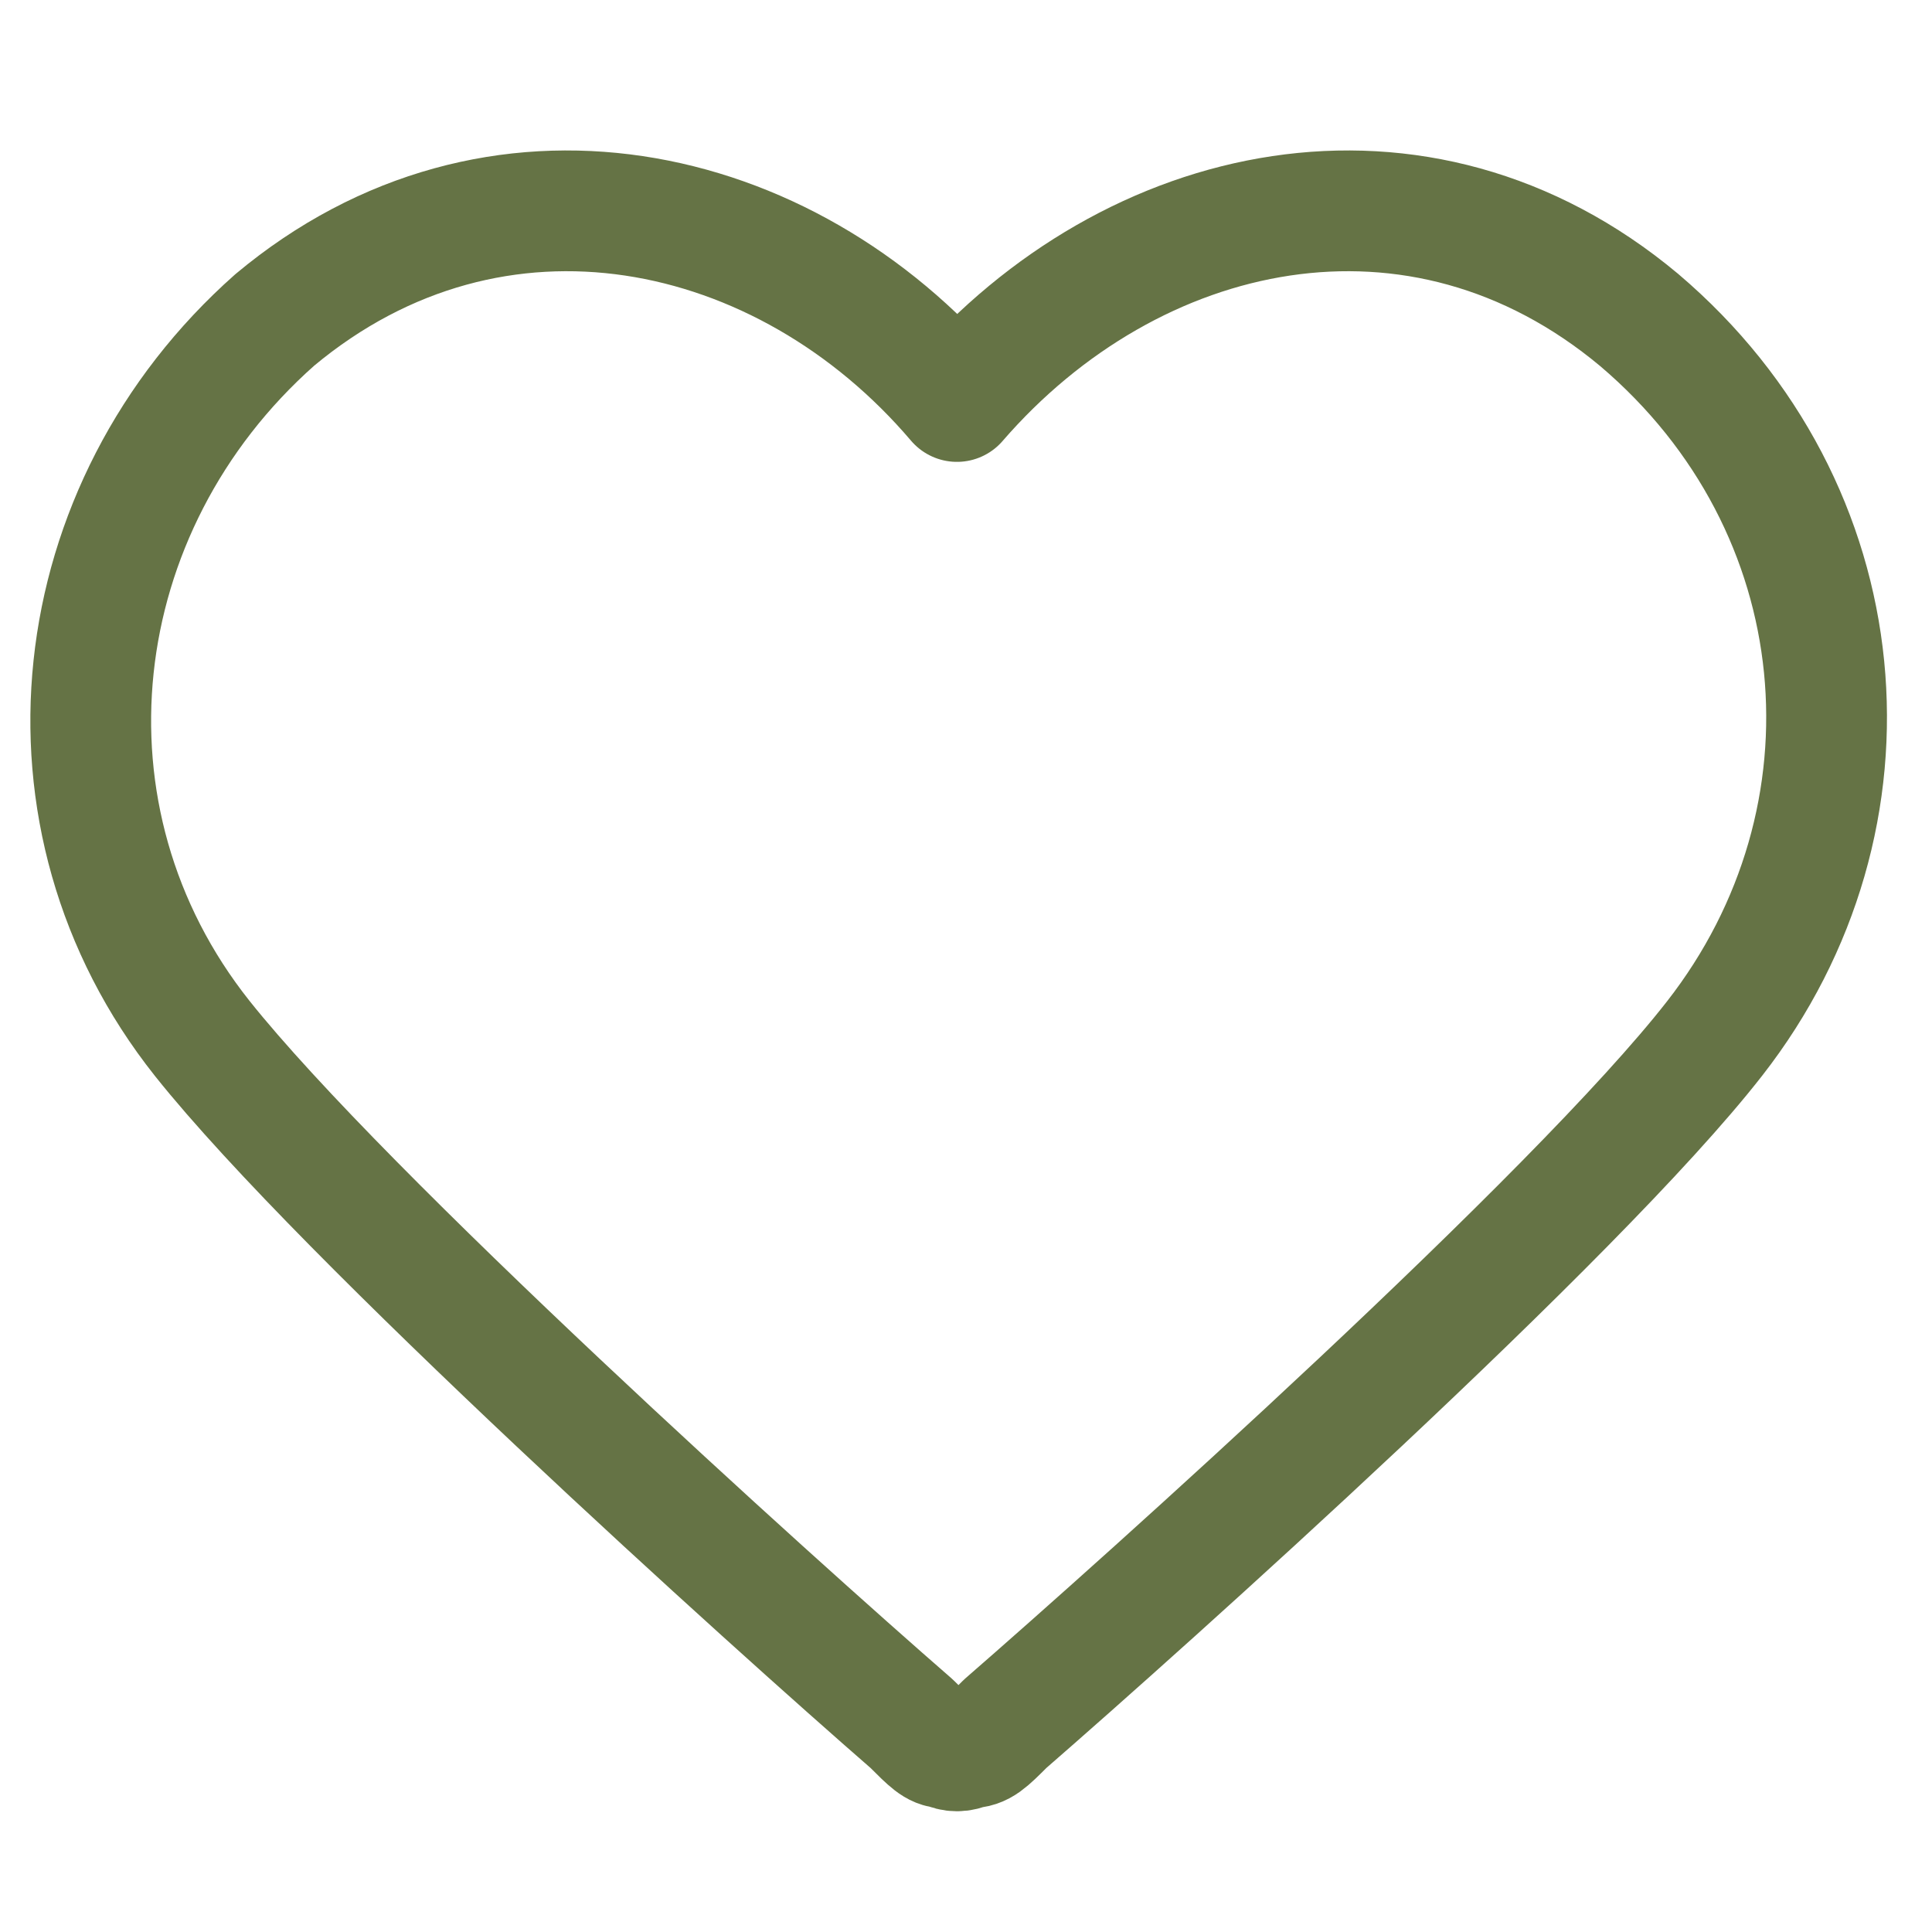
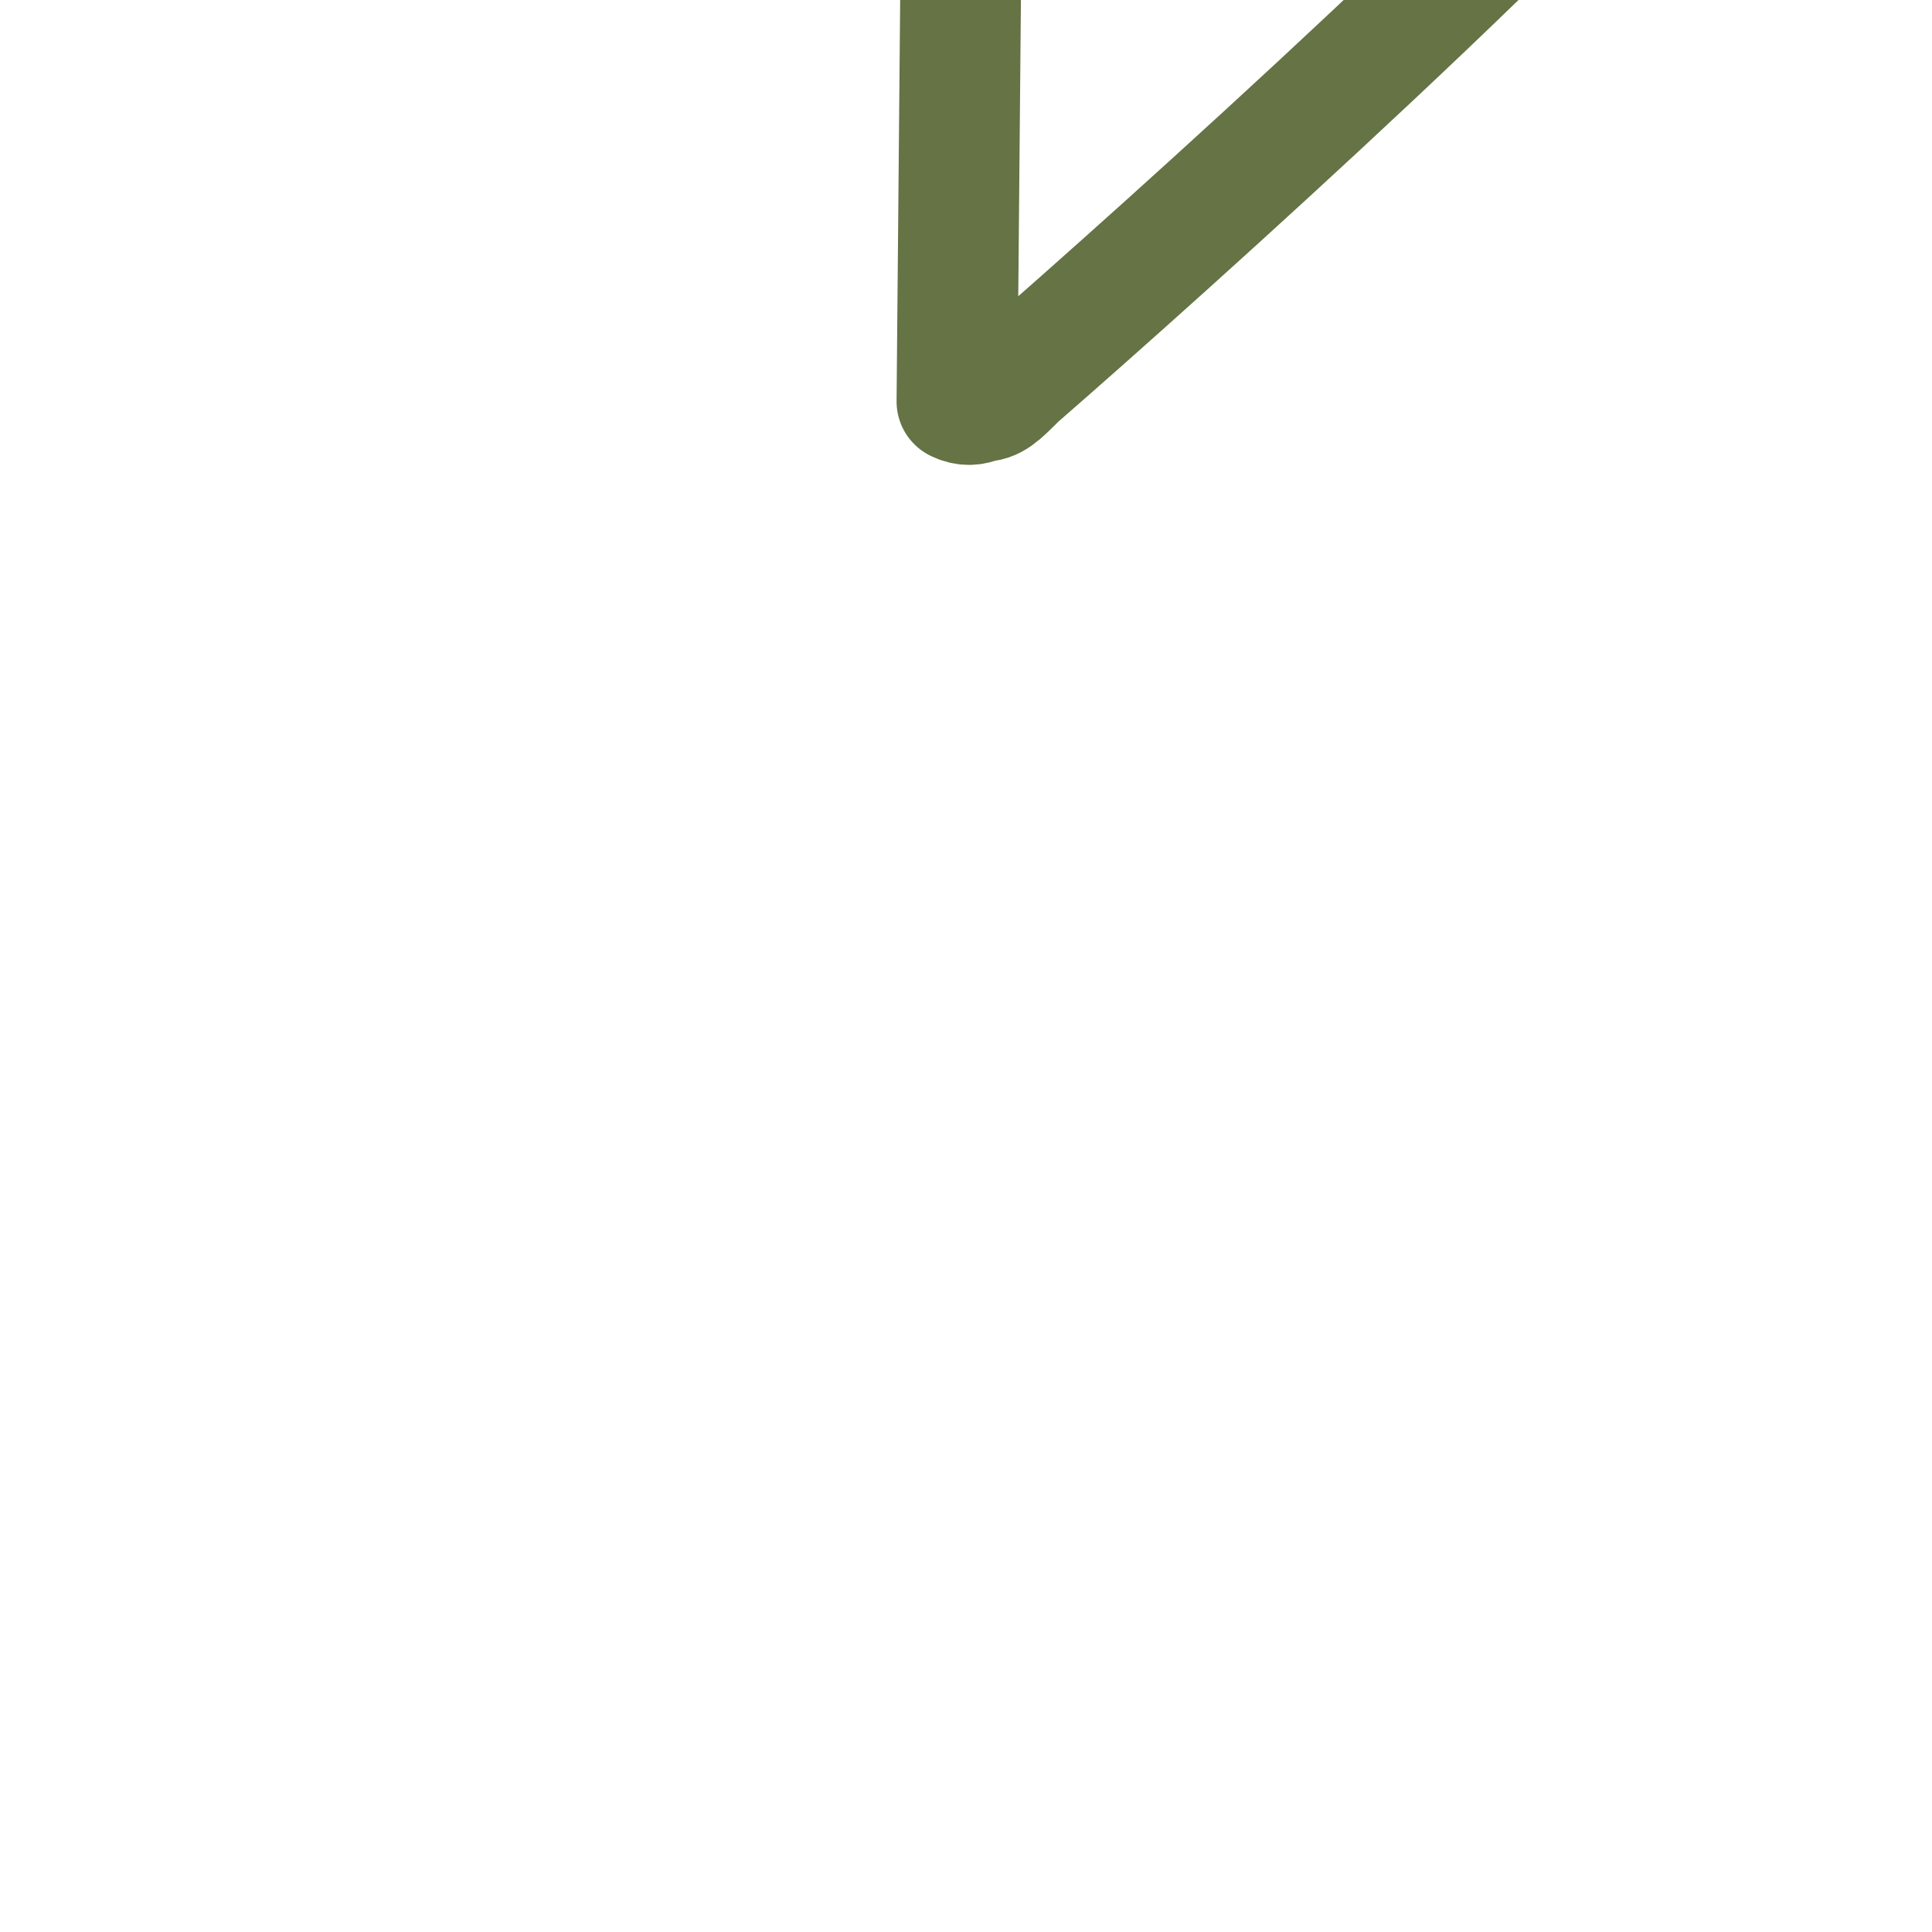
<svg xmlns="http://www.w3.org/2000/svg" version="1.2" viewBox="0 0 64 64" width="64" height="64">
  <title>__1-svg</title>
  <style> .s0 { fill: none;stroke: #657345;stroke-linecap: round;stroke-linejoin: round;stroke-width: 4 } </style>
  <g id="SVGRepo_iconCarrier"> </g>
  <g id="SVGRepo_iconCarrier">
-     <path id="Layer" fill-rule="evenodd" class="s0" d="m31.7 13.3c-5.7-6.7-15.3-8.8-22.6-2.7-7 6.2-8.2 16.5-2.4 23.8 4.7 5.9 18.9 18.7 23.5 22.7 0.6 0.6 0.8 0.8 1.1 0.8q0.4 0.2 0.8 0c0.4 0 0.6-0.2 1.2-0.8 4.6-4 18.9-16.8 23.5-22.7 5.7-7.3 4.8-17.6-2.5-23.8-7.3-6.1-16.8-4-22.6 2.7z" />
+     <path id="Layer" fill-rule="evenodd" class="s0" d="m31.7 13.3q0.4 0.2 0.8 0c0.4 0 0.6-0.2 1.2-0.8 4.6-4 18.9-16.8 23.5-22.7 5.7-7.3 4.8-17.6-2.5-23.8-7.3-6.1-16.8-4-22.6 2.7z" />
  </g>
</svg>